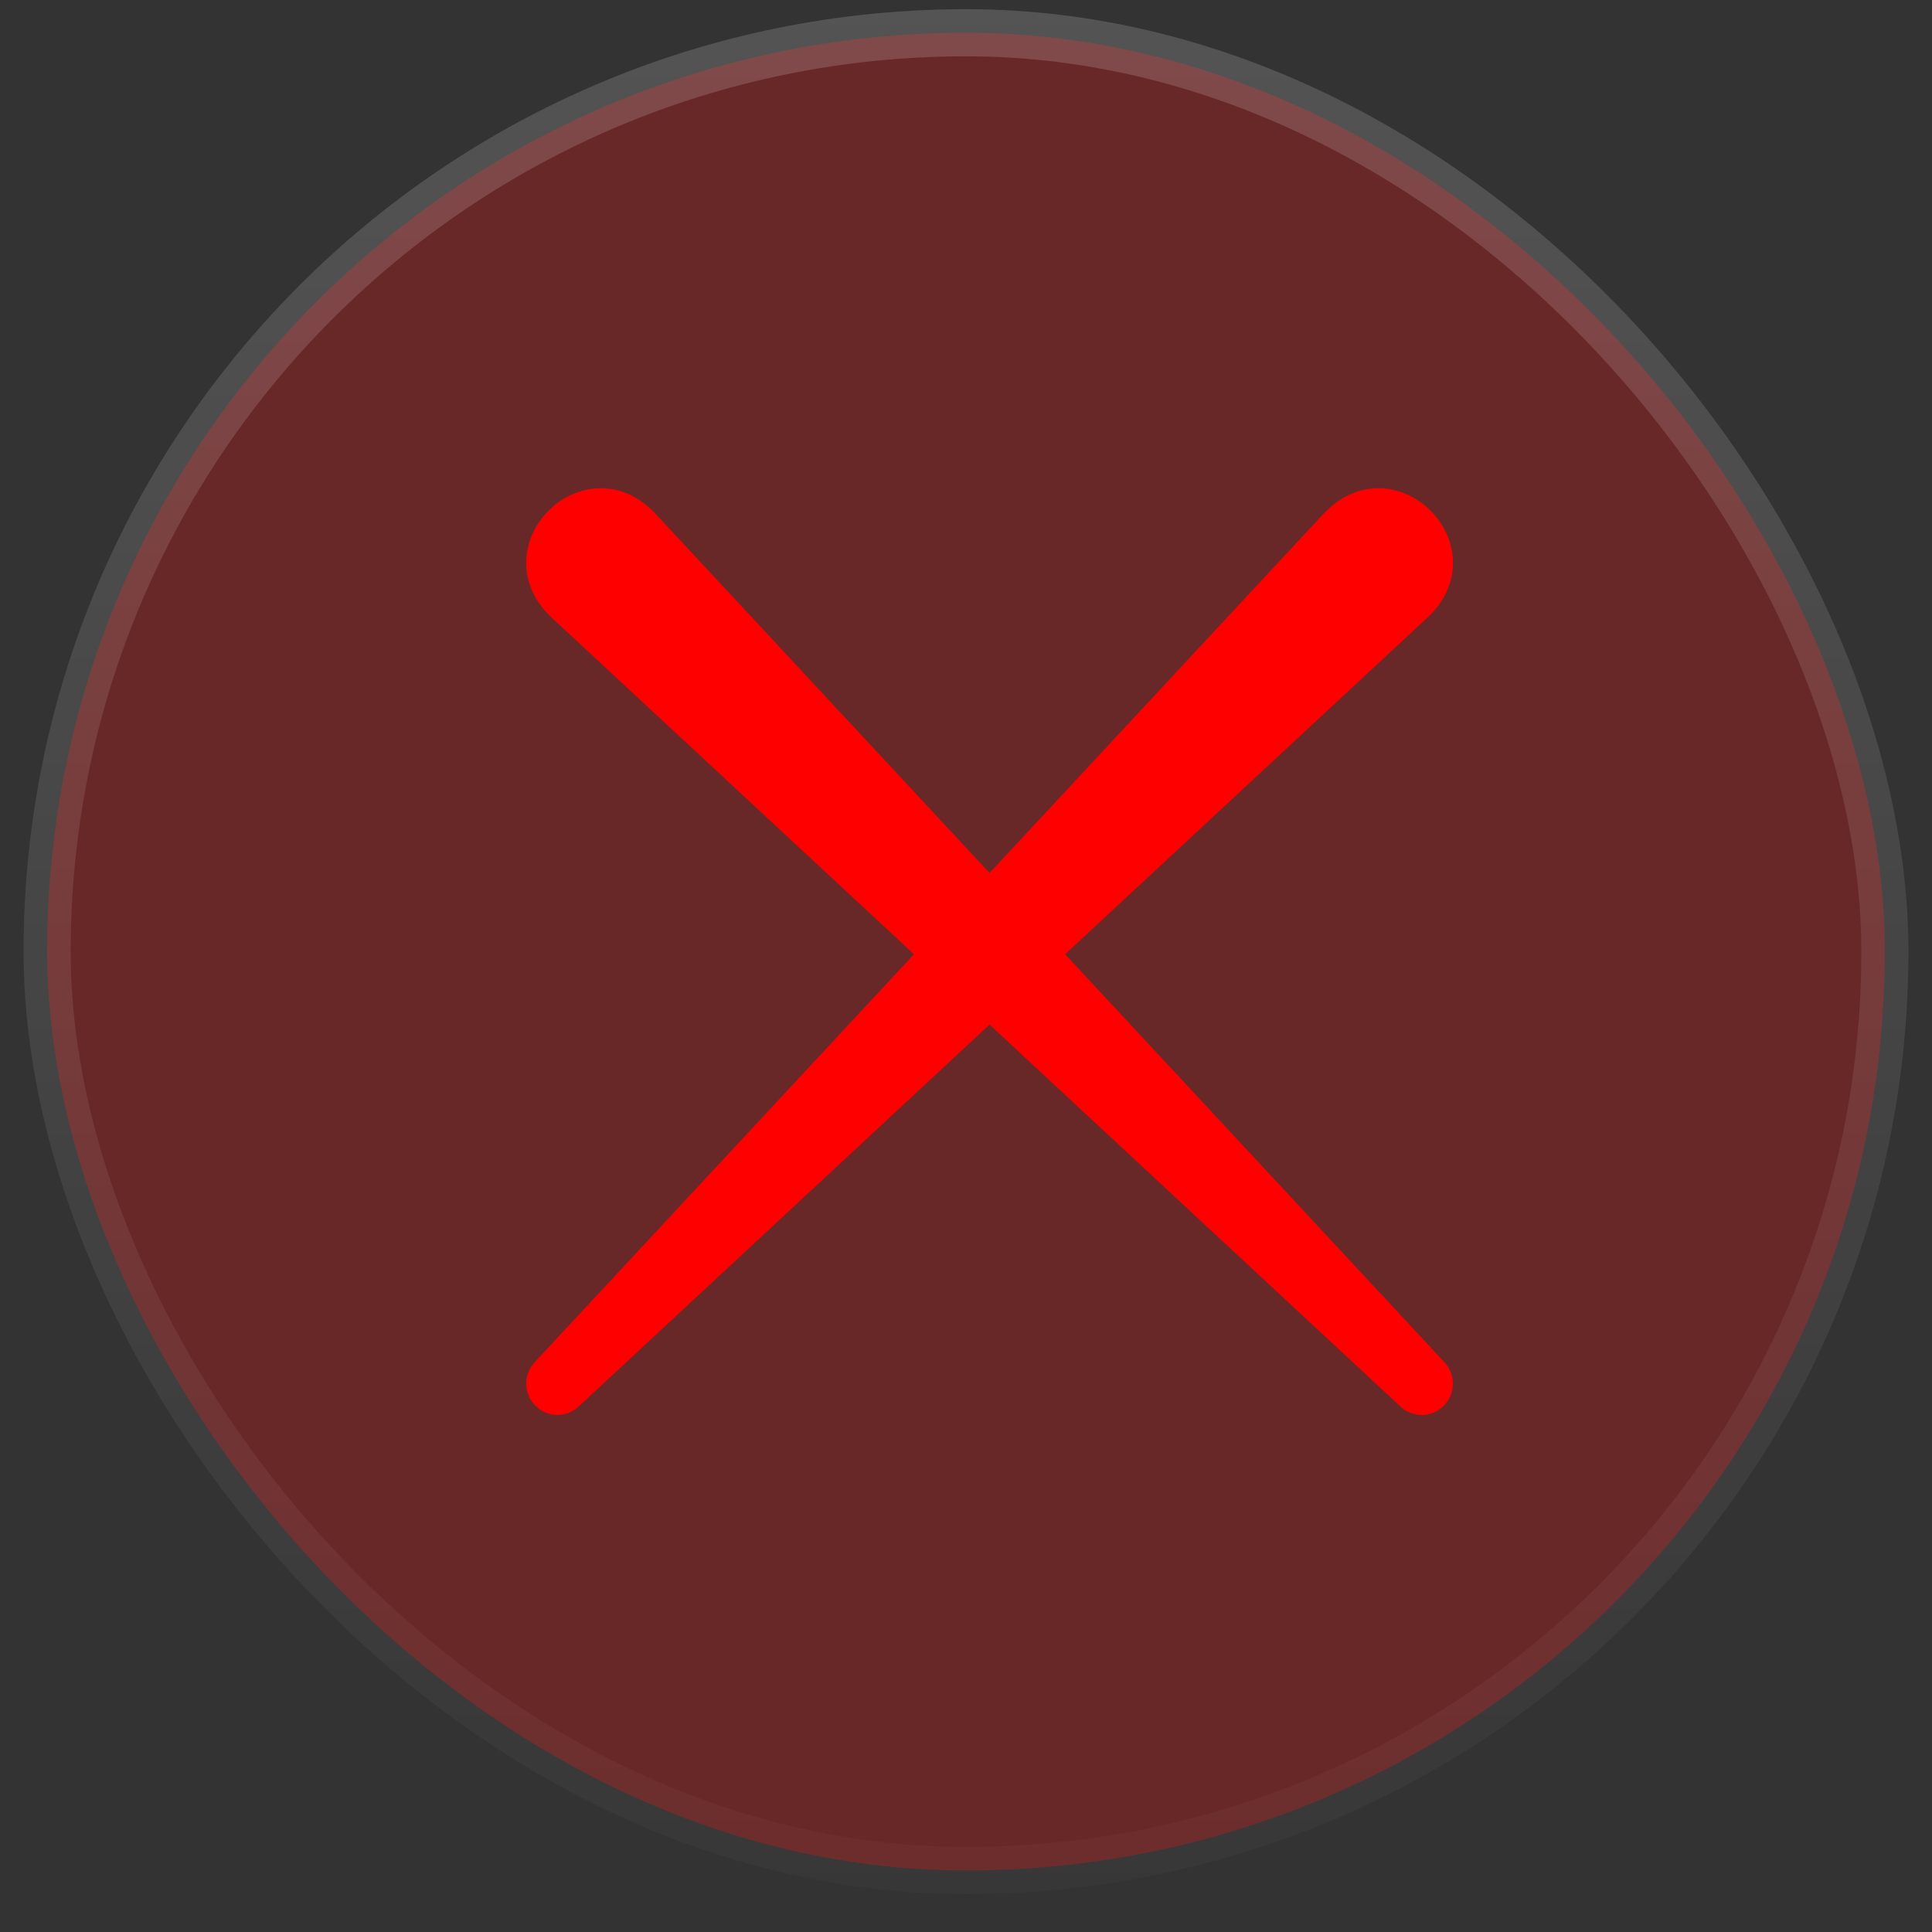
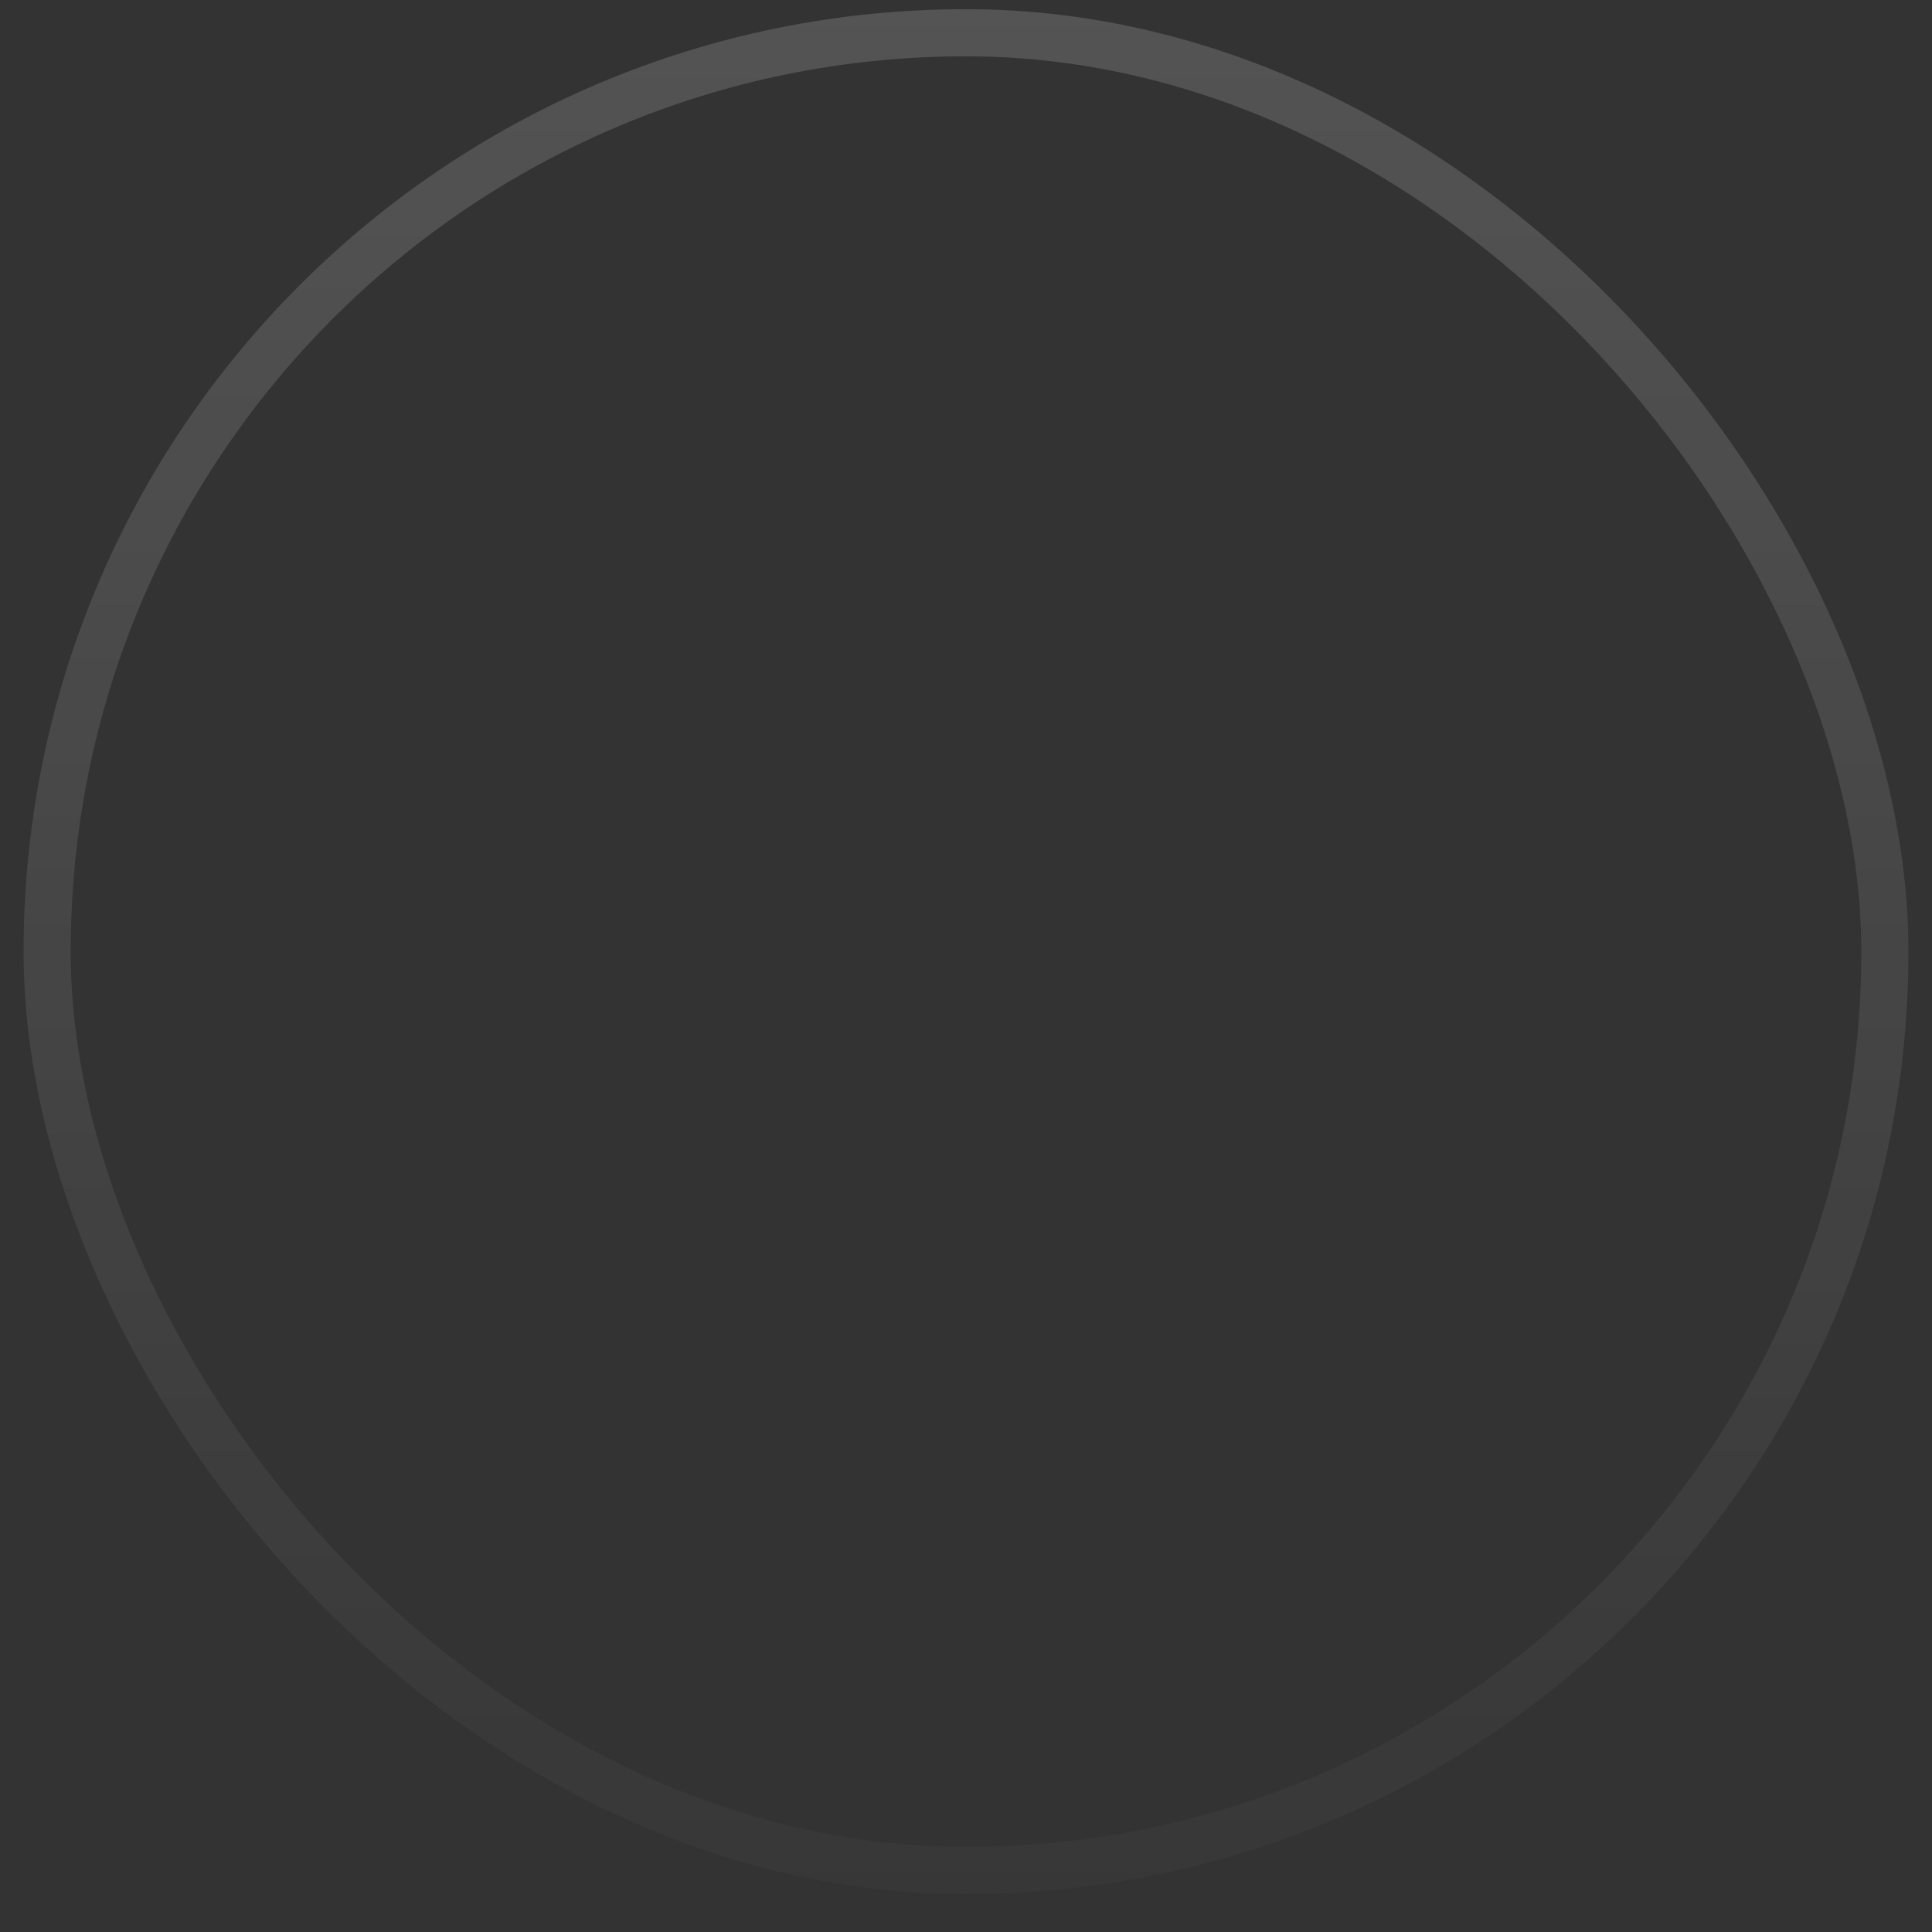
<svg xmlns="http://www.w3.org/2000/svg" width="41" height="41" viewBox="0 0 41 41" fill="none">
  <rect x="0" y="0" width="41" height="41" fill="#333333" stroke="none" />
-   <rect x="1" y="0.695" width="39" height="39" rx="19.5" fill="#F20D0D" fill-opacity="0.28" />
  <rect x="1" y="0.695" width="39" height="39" rx="19.5" stroke="url(#paint0_linear_1000_14696)" />
  <g clip-path="url(#clip0_1000_14696)">
-     <path d="M29.504 10.895C29.252 10.827 28.869 10.828 28.479 11.217L21.244 18.998C21.118 19.134 20.882 19.134 20.756 18.998L13.513 11.209C13.131 10.828 12.748 10.827 12.496 10.896C12.12 10.997 11.8 11.317 11.7 11.694C11.633 11.947 11.634 12.33 12.022 12.716L19.86 19.998C19.925 20.058 19.963 20.141 19.966 20.23C19.969 20.318 19.938 20.404 19.877 20.469L11.708 29.255C11.649 29.32 11.653 29.421 11.719 29.482C11.782 29.543 11.876 29.542 11.934 29.486L20.773 21.271C20.837 21.211 20.919 21.181 21 21.181C21.081 21.181 21.163 21.211 21.227 21.271L30.063 29.484C30.125 29.542 30.218 29.543 30.275 29.488C30.277 29.486 30.279 29.484 30.281 29.482C30.348 29.421 30.351 29.32 30.289 29.252L22.123 20.469C22.062 20.404 22.031 20.318 22.034 20.23C22.037 20.141 22.075 20.058 22.14 19.998L29.986 12.708C30.366 12.329 30.367 11.947 30.3 11.694C30.199 11.317 29.88 10.996 29.504 10.895Z" fill="#FF0000" stroke="#FF0000" />
-   </g>
+     </g>
  <defs>
    <linearGradient id="paint0_linear_1000_14696" x1="20.5" y1="0.195" x2="20.5" y2="40.195" gradientUnits="userSpaceOnUse">
      <stop stop-color="white" stop-opacity="0.16" />
      <stop offset="1" stop-color="white" stop-opacity="0.02" />
    </linearGradient>
    <clipPath id="clip0_1000_14696">
-       <rect width="20" height="20" fill="white" transform="translate(11 10.195)" />
-     </clipPath>
+       </clipPath>
  </defs>
</svg>